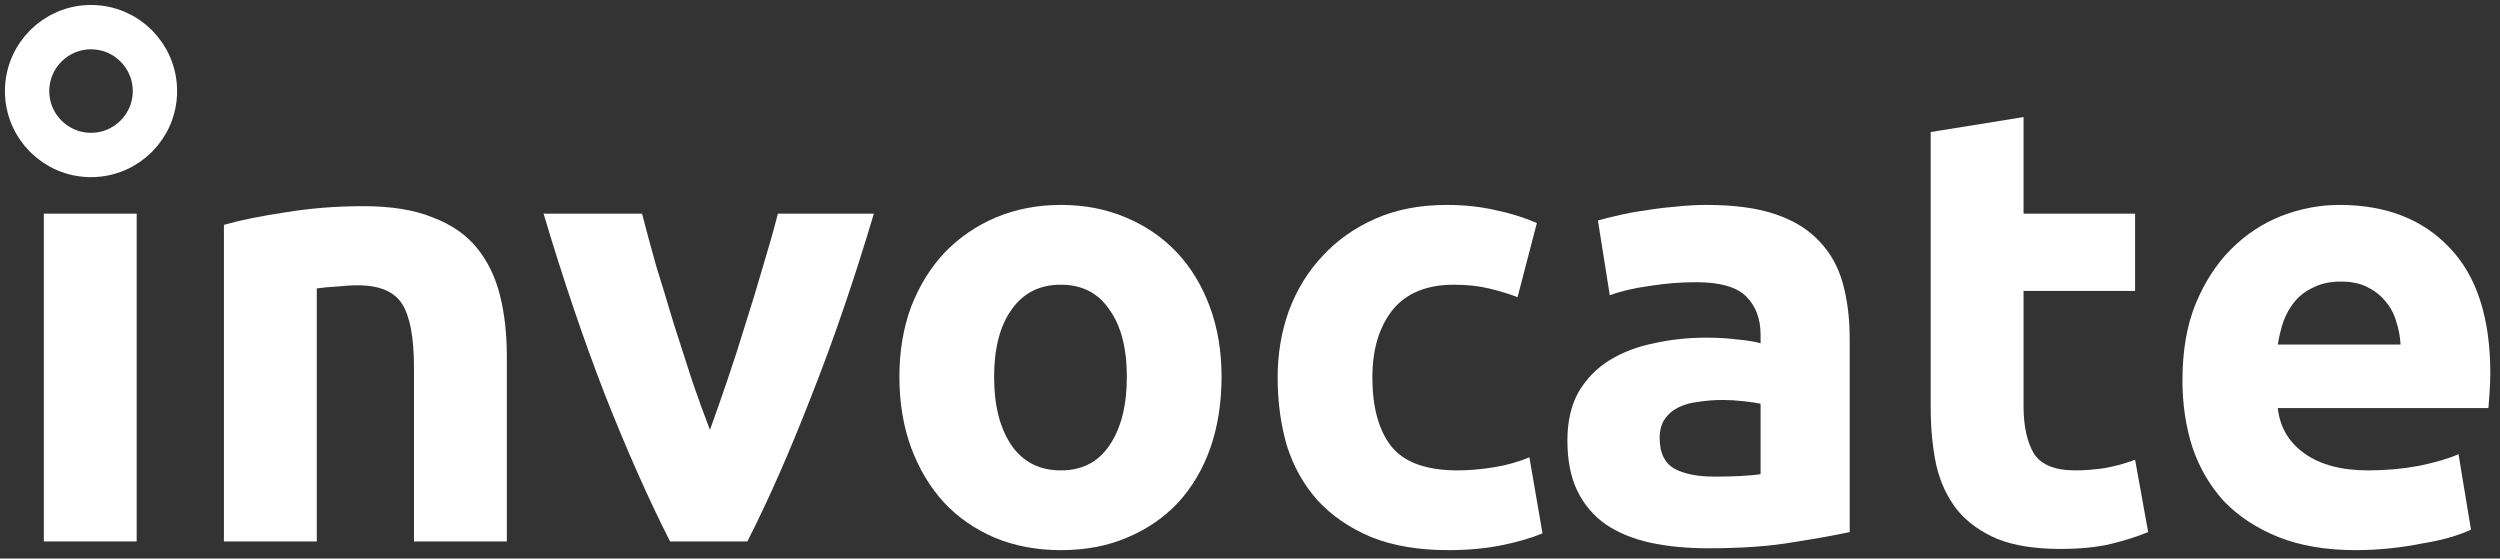
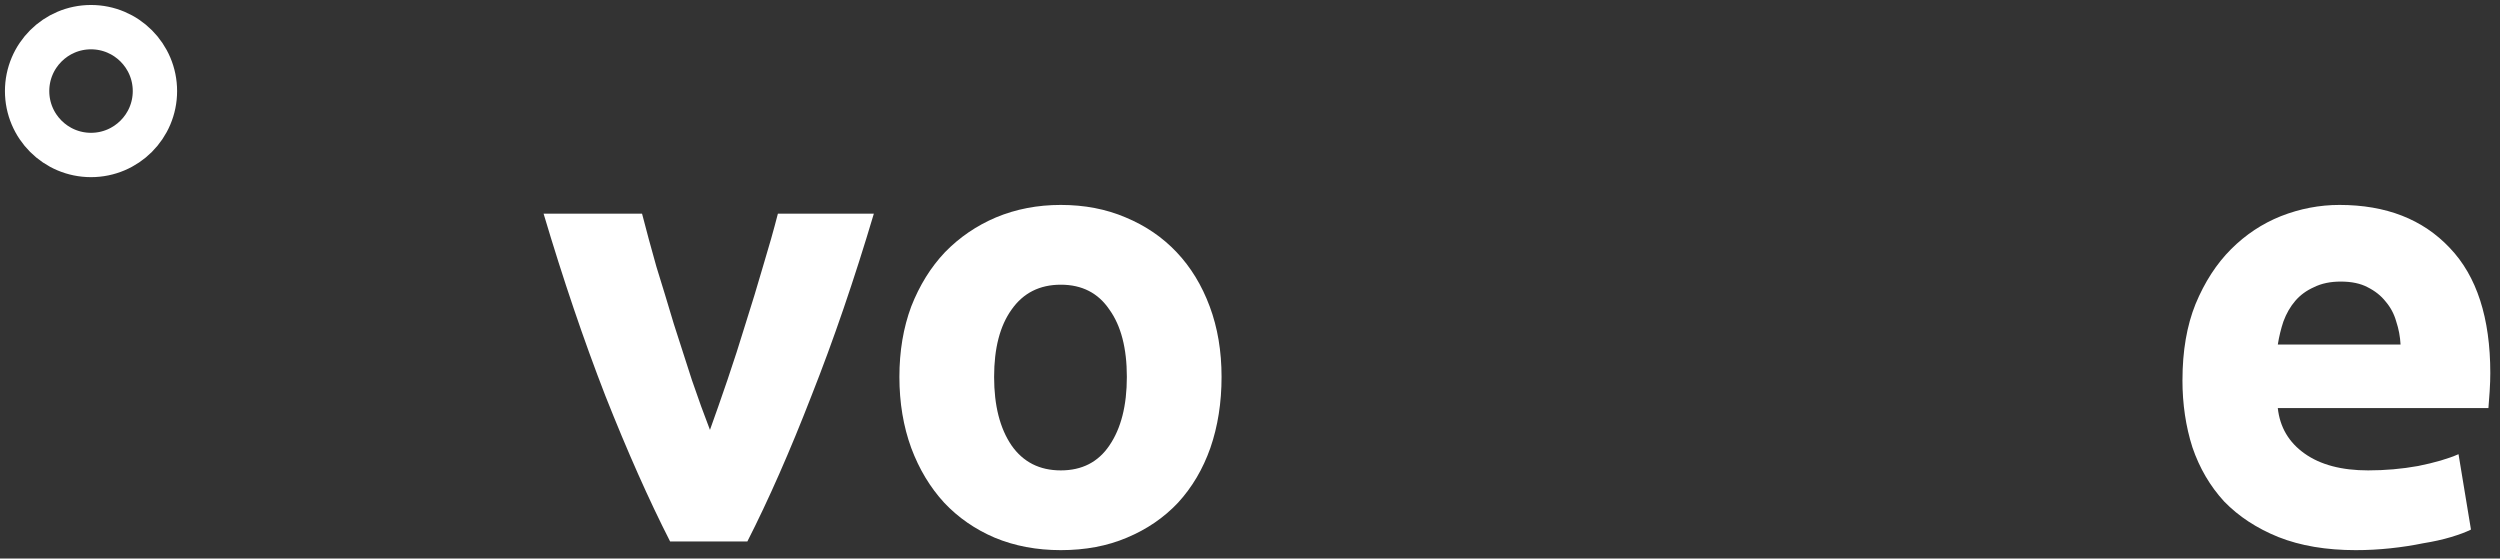
<svg xmlns="http://www.w3.org/2000/svg" version="1.1" id="svg1" width="614.667" height="137.333" viewBox="0 0 614.667 137.333">
  <rect x="0" y="0" width="614.667" height="137.333" fill="#333333" stroke="none" />
  <defs id="defs1" />
  <g id="g1">
-     <path id="path1" d="m 81.019,31.668 h 171.641 V 637.609 H 81.019 Z" style="fill:#ffffff;fill-opacity:1;fill-rule:nonzero;stroke:none" transform="matrix(0.133,0,0,-0.133,0,137.333)" />
-     <path id="path2" d="m 413.949,616.871 c 29.172,8.469 66.832,16.129 112.891,23.039 46.09,7.699 94.449,11.531 145.148,11.531 51.453,0 94.063,-6.921 127.852,-20.75 34.57,-13.039 61.84,-31.871 81.801,-56.441 19.961,-24.57 34.179,-53.75 42.621,-87.539 8.468,-33.789 12.687,-71.41 12.687,-112.891 V 31.672 H 765.309 V 353.082 c 0,55.309 -7.297,94.449 -21.911,117.5 -14.57,23.039 -41.839,34.57 -81.757,34.57 -12.301,0 -25.352,-0.781 -39.18,-2.312 -13.832,-0.781 -26.129,-1.91 -36.871,-3.469 V 31.672 H 413.949 Z" style="fill:#ffffff;fill-opacity:1;fill-rule:nonzero;stroke:none" transform="matrix(0.133,0,0,-0.133,0,137.333)" />
    <path id="path3" d="m 1238.75,31.672 c -39.18,76.797 -79.1,166.68 -119.8,269.566 -39.93,102.934 -77.97,215.043 -114.07,336.371 h 182.03 c 7.66,-29.957 16.53,-62.578 26.49,-97.89 10.74,-34.567 21.52,-69.918 32.26,-106.02 11.53,-35.308 22.66,-69.879 33.4,-103.668 11.53,-33.793 22.66,-64.492 33.4,-92.152 10,27.66 20.74,58.359 32.27,92.152 11.52,33.789 22.65,68.36 33.39,103.668 11.53,36.102 22.27,71.453 32.27,106.02 10.74,35.312 19.96,67.933 27.66,97.89 h 177.38 C 1579.34,516.281 1540.94,404.172 1500.23,301.238 1460.31,198.352 1420.74,108.469 1381.6,31.672 Z" style="fill:#ffffff;fill-opacity:1;fill-rule:nonzero;stroke:none" transform="matrix(0.133,0,0,-0.133,0,137.333)" />
    <path id="path4" d="m 2258.2,335.809 c 0,-47.618 -6.91,-91.399 -20.7,-131.329 -13.83,-39.179 -33.83,-72.968 -59.92,-101.359 -26.1,-27.66 -57.58,-49.141 -94.46,-64.531 -36.09,-15.359 -76.79,-23.008 -122.1,-23.008 -44.54,0 -85.24,7.649 -122.11,23.008 -36.1,15.391 -67.19,36.871 -93.32,64.531 -26.1,28.391 -46.45,62.18 -61.06,101.359 -14.57,39.93 -21.87,83.711 -21.87,131.329 0,47.621 7.3,91.023 21.87,130.16 15.35,39.183 36.09,72.582 62.23,100.23 26.87,27.66 58.36,49.141 94.45,64.492 36.88,15.399 76.8,23.047 119.81,23.047 43.78,0 83.71,-7.648 119.8,-23.047 36.88,-15.351 68.36,-36.832 94.45,-64.492 26.14,-27.648 46.49,-61.047 61.06,-100.23 14.61,-39.137 21.87,-82.539 21.87,-130.16 z m -175.08,0 c 0,52.972 -10.74,94.453 -32.26,124.421 -20.74,30.7 -50.66,46.051 -89.84,46.051 -39.18,0 -69.5,-15.351 -91.02,-46.051 -21.48,-29.968 -32.27,-71.449 -32.27,-124.421 0,-53.008 10.79,-95.227 32.27,-126.719 21.52,-30.738 51.84,-46.09 91.02,-46.09 39.18,0 69.1,15.352 89.84,46.09 21.52,31.492 32.26,73.711 32.26,126.719 z" style="fill:#ffffff;fill-opacity:1;fill-rule:nonzero;stroke:none" transform="matrix(0.133,0,0,-0.133,0,137.333)" />
-     <path id="path5" d="m 2361.88,334.641 c 0,43.789 6.91,84.879 20.74,123.281 14.61,39.137 35.35,72.93 62.22,101.367 26.88,29.18 59.5,52.223 97.89,69.102 38.4,16.91 82.19,25.347 131.33,25.347 32.27,0 61.84,-3.078 88.71,-9.218 26.88,-5.348 52.97,-13.43 78.32,-24.18 l -35.7,-137.07 c -16.13,6.14 -33.79,11.492 -52.97,16.101 -19.22,4.609 -40.7,6.91 -64.53,6.91 -50.66,0 -88.71,-15.742 -114.02,-47.23 -24.61,-31.481 -36.88,-72.93 -36.88,-124.41 0,-54.532 11.53,-96.762 34.57,-126.719 C 2595.35,178 2636.45,163 2694.8,163 c 20.75,0 43.01,1.91 66.8,5.781 23.83,3.828 45.7,9.957 65.67,18.438 l 24.21,-140.547 c -19.96,-8.48 -44.92,-15.742 -74.88,-21.91 -29.96,-6.141 -62.97,-9.18 -99.06,-9.18 -55.31,0 -102.93,8.039 -142.85,24.18 -39.92,16.867 -72.97,39.527 -99.07,67.968 -25.35,28.391 -44.17,61.79 -56.44,100.192 -11.52,39.18 -17.3,81.41 -17.3,126.719 z" style="fill:#ffffff;fill-opacity:1;fill-rule:nonzero;stroke:none" transform="matrix(0.133,0,0,-0.133,0,137.333)" />
-     <path id="path6" d="m 3169.41,151.48 c 16.92,0 33.01,0.391 48.4,1.168 15.35,0.782 27.62,1.911 36.84,3.442 v 130.191 c -6.92,1.52 -17.27,3.051 -31.1,4.61 -13.82,1.519 -26.48,2.3 -38,2.3 -16.14,0 -31.49,-1.171 -46.1,-3.472 -13.83,-1.528 -26.09,-5 -36.83,-10.348 -10.78,-5.391 -19.22,-12.699 -25.35,-21.883 -6.18,-9.218 -9.22,-20.738 -9.22,-34.566 0,-26.871 8.83,-45.703 26.48,-56.442 18.44,-10 43.4,-15 74.88,-15 z m -13.82,502.258 c 50.7,0 92.93,-5.738 126.71,-17.258 33.79,-11.531 60.67,-28.05 80.63,-49.539 20.74,-21.519 35.35,-47.609 43.79,-78.351 8.44,-30.711 12.66,-64.891 12.66,-102.5 V 48.98 c -24.58,-5.391 -58.76,-11.531 -102.5,-18.441 -43.79,-7.699 -96.76,-11.527 -158.99,-11.527 -39.18,0 -74.88,3.438 -107.11,10.359 -31.52,6.91 -58.79,18.039 -81.8,33.43 -23.04,16.098 -40.7,36.84 -53,62.187 -12.27,25.352 -18.44,56.453 -18.44,93.321 0,35.312 6.91,65.281 20.74,89.851 14.61,24.57 33.79,44.141 57.62,58.75 23.79,14.602 51.05,24.961 81.76,31.09 30.74,6.91 62.61,10.391 95.62,10.391 22.27,0 41.88,-1.172 58.75,-3.481 17.66,-1.519 31.88,-3.82 42.62,-6.91 v 16.129 c 0,29.18 -8.83,52.621 -26.49,70.281 -17.65,17.649 -48.39,26.481 -92.14,26.481 -29.18,0 -58.01,-2.301 -86.41,-6.911 -28.4,-3.828 -53.01,-9.57 -73.71,-17.269 l -21.92,138.238 c 10,3.051 22.27,6.141 36.88,9.223 15.35,3.828 31.87,6.918 49.53,9.219 17.66,3.05 36.09,5.347 55.31,6.91 19.96,2.308 39.92,3.437 59.89,3.437 z" style="fill:#ffffff;fill-opacity:1;fill-rule:nonzero;stroke:none" transform="matrix(0.133,0,0,-0.133,0,137.333)" />
-     <path id="path7" d="m 3569.14,788.512 171.64,27.648 V 637.609 h 206.21 V 494.762 h -206.21 v -213.09 c 0,-36.09 6.17,-64.922 18.44,-86.41 13.08,-21.481 38.79,-32.262 77.19,-32.262 18.43,0 37.26,1.559 56.44,4.609 19.96,3.871 38.01,8.832 54.14,15 l 24.18,-133.629 c -20.7,-8.48 -43.75,-15.75 -69.1,-21.922 -25.35,-6.129 -56.45,-9.219 -93.32,-9.219 -46.84,0 -85.63,6.172 -116.33,18.442 -30.74,13.09 -55.31,30.738 -73.75,53.008 -18.4,23.051 -31.48,50.66 -39.14,82.93 -6.91,32.261 -10.39,67.972 -10.39,107.152 z" style="fill:#ffffff;fill-opacity:1;fill-rule:nonzero;stroke:none" transform="matrix(0.133,0,0,-0.133,0,137.333)" />
    <path id="path8" d="m 4034.57,330.031 c 0,53.789 8.05,100.629 24.18,140.551 16.87,40.699 38.79,74.488 65.66,101.359 26.88,26.879 57.58,47.231 92.15,61.059 35.32,13.832 71.41,20.738 108.28,20.738 86.02,0 153.99,-26.476 203.91,-79.488 49.92,-52.23 74.88,-129.379 74.88,-231.52 0,-10 -0.39,-21.14 -1.17,-33.398 -0.74,-11.531 -1.52,-21.922 -2.3,-31.141 h -389.38 c 3.87,-35.312 20.35,-63.351 49.57,-84.062 29.18,-20.738 68.32,-31.129 117.5,-31.129 31.49,0 62.19,2.691 92.15,8.09 30.7,6.129 55.66,13.43 74.88,21.871 l 23.01,-139.371 c -9.18,-4.609 -21.48,-9.219 -36.84,-13.828 -15.35,-4.613 -32.65,-8.441 -51.83,-11.531 -18.44,-3.82 -38.4,-6.91 -59.92,-9.219 -21.49,-2.301 -43.01,-3.43 -64.5,-3.43 -54.53,0 -102.14,8.039 -142.85,24.18 -39.92,16.129 -73.36,38 -100.23,65.66 -26.1,28.398 -45.67,61.797 -58.75,100.199 -12.27,38.391 -18.44,79.879 -18.44,124.41 z m 403.16,65.66 c -0.78,14.61 -3.43,28.829 -8.04,42.618 -3.87,13.832 -10.39,26.132 -19.61,36.882 -8.44,10.739 -19.57,19.571 -33.4,26.481 -13.05,6.918 -29.57,10.387 -49.53,10.387 -19.18,0 -35.7,-3.469 -49.53,-10.387 -13.83,-6.133 -25.35,-14.57 -34.57,-25.313 -9.22,-10.777 -16.49,-23.437 -21.88,-38.05 -4.61,-13.789 -8.05,-28.008 -10.35,-42.618 z" style="fill:#ffffff;fill-opacity:1;fill-rule:nonzero;stroke:none" transform="matrix(0.133,0,0,-0.133,0,137.333)" />
    <path id="path9" d="m 286.41,864.207 c 0,-65.23 -52.89,-118.121 -118.172,-118.121 -65.226,0 -118.117,52.891 -118.117,118.121 0,65.242 52.891,118.172 118.117,118.172 65.282,0 118.172,-52.93 118.172,-118.172 z" style="fill:none;stroke:#ffffff;stroke-width:81.968;stroke-linecap:round;stroke-linejoin:miter;stroke-miterlimit:4;stroke-dasharray:none;stroke-opacity:1" transform="matrix(0.133,0,0,-0.133,0,137.333)" />
  </g>
</svg>